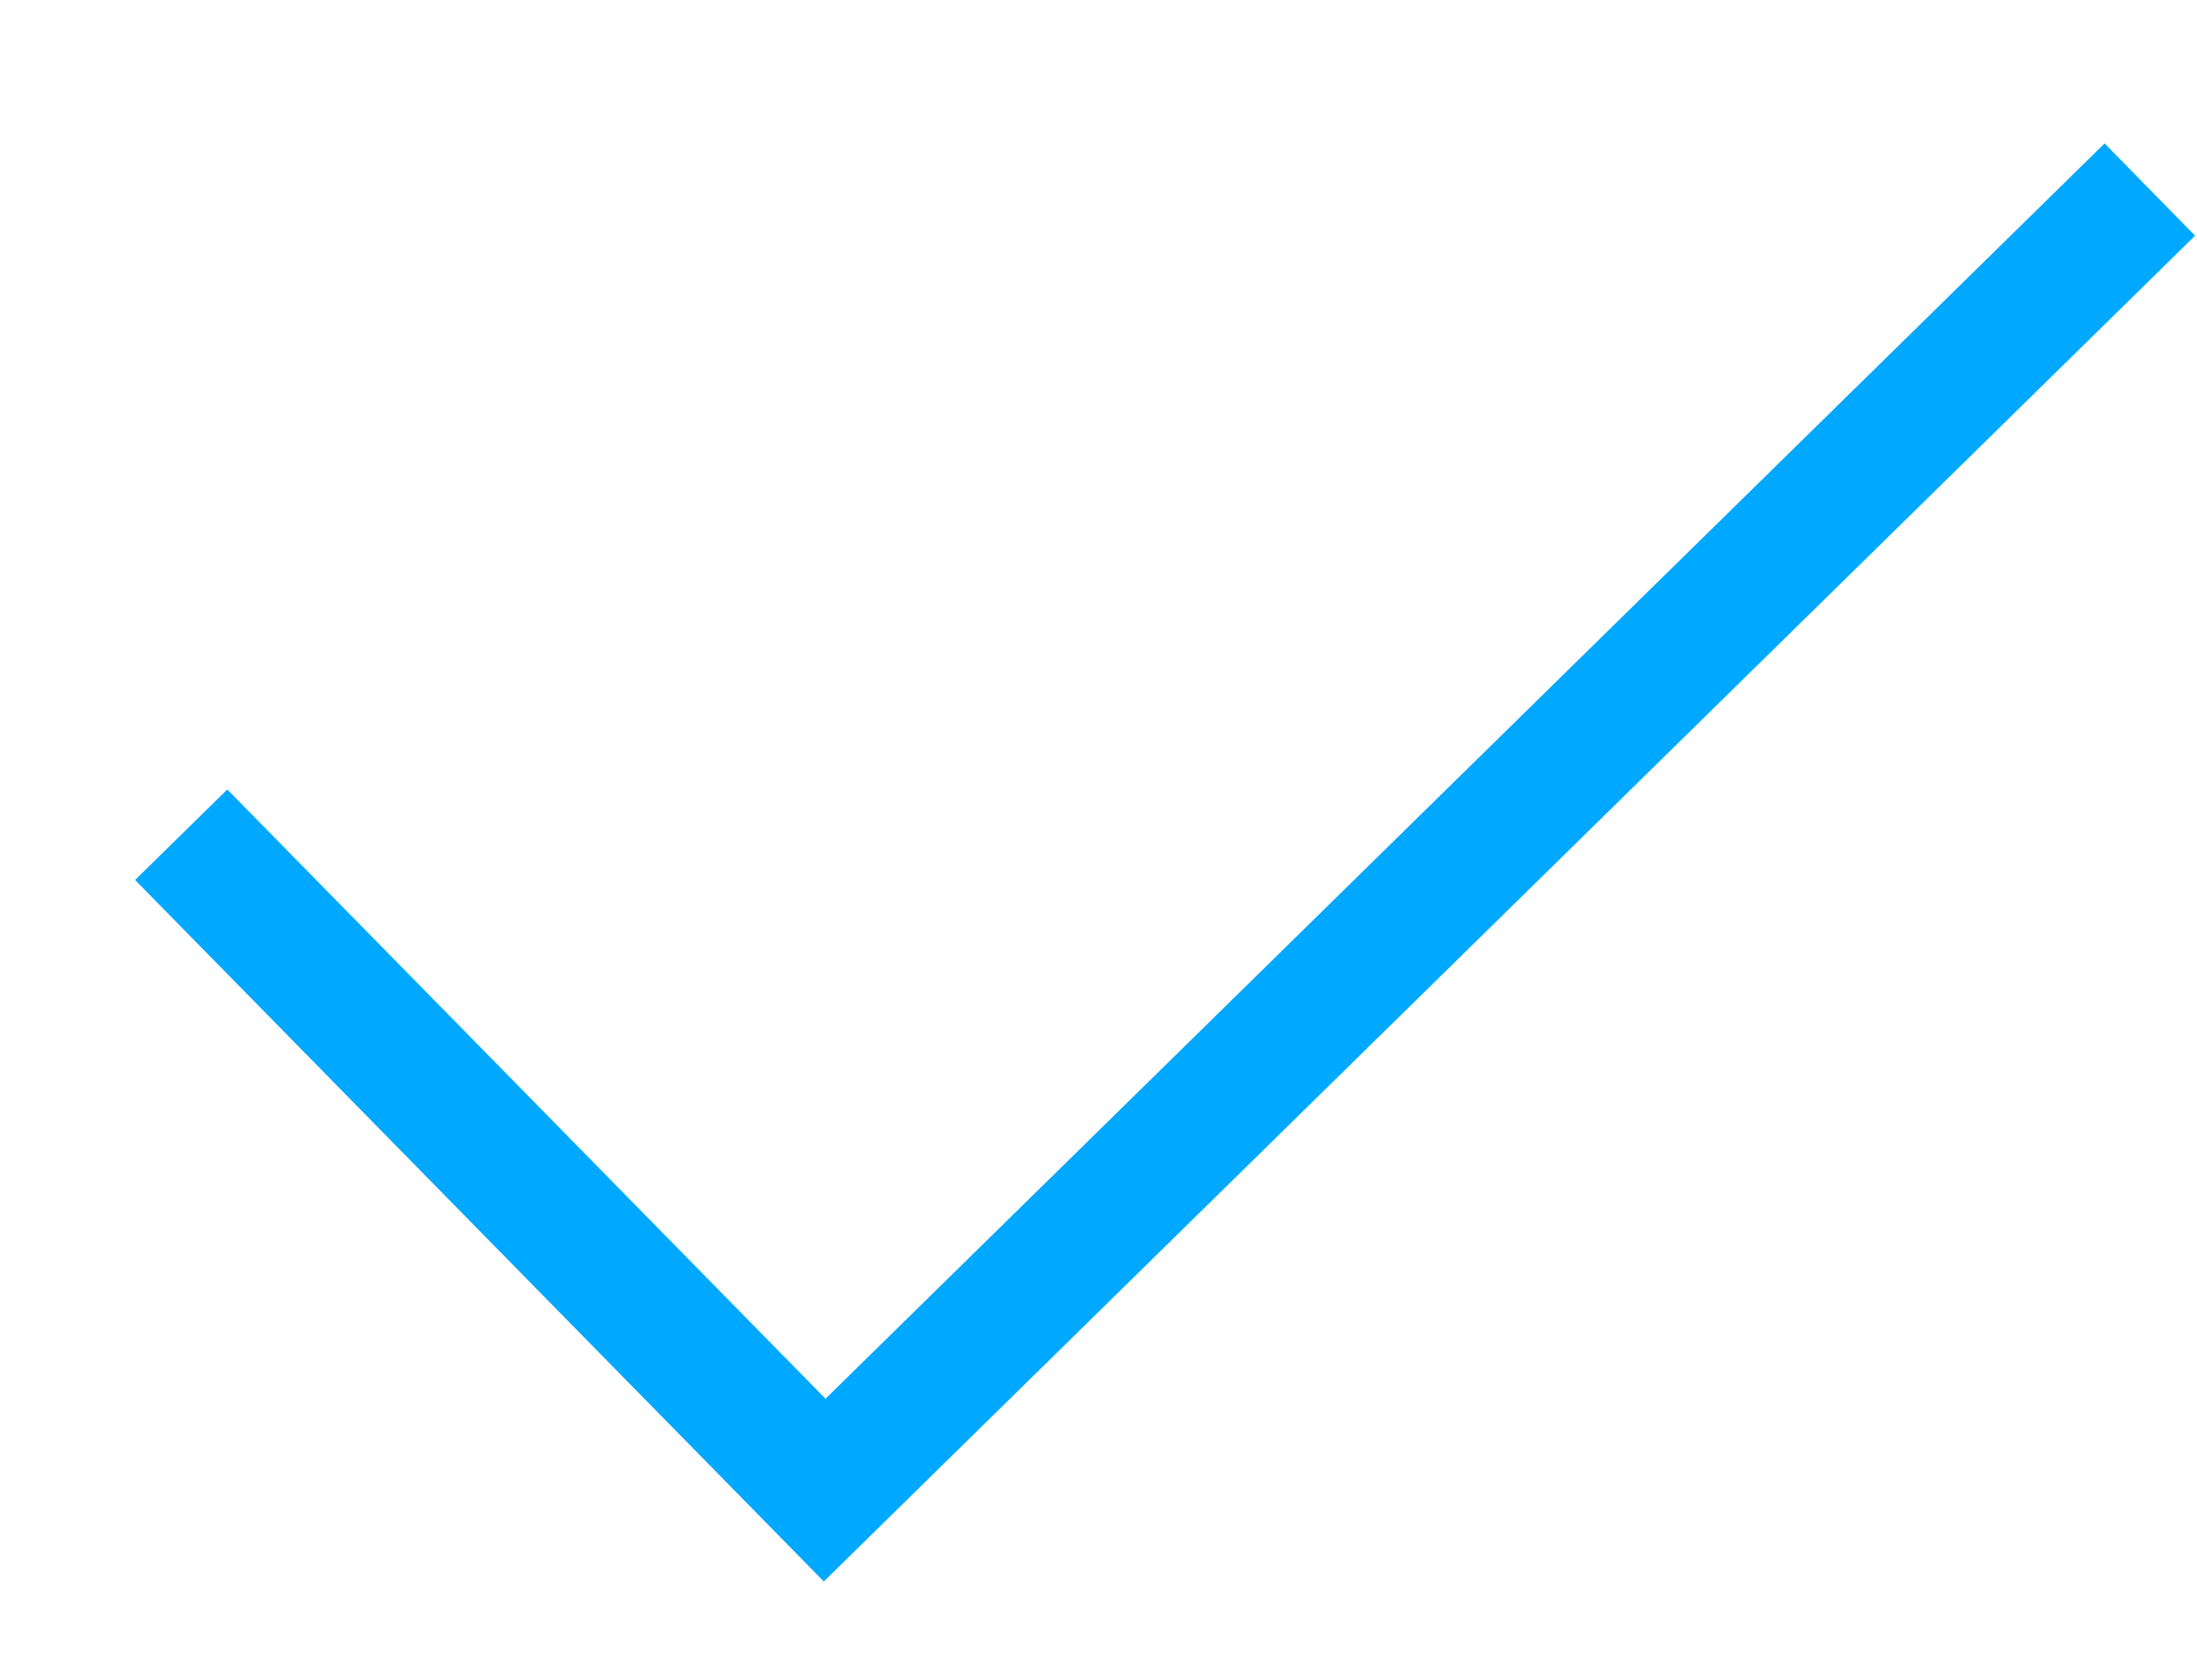
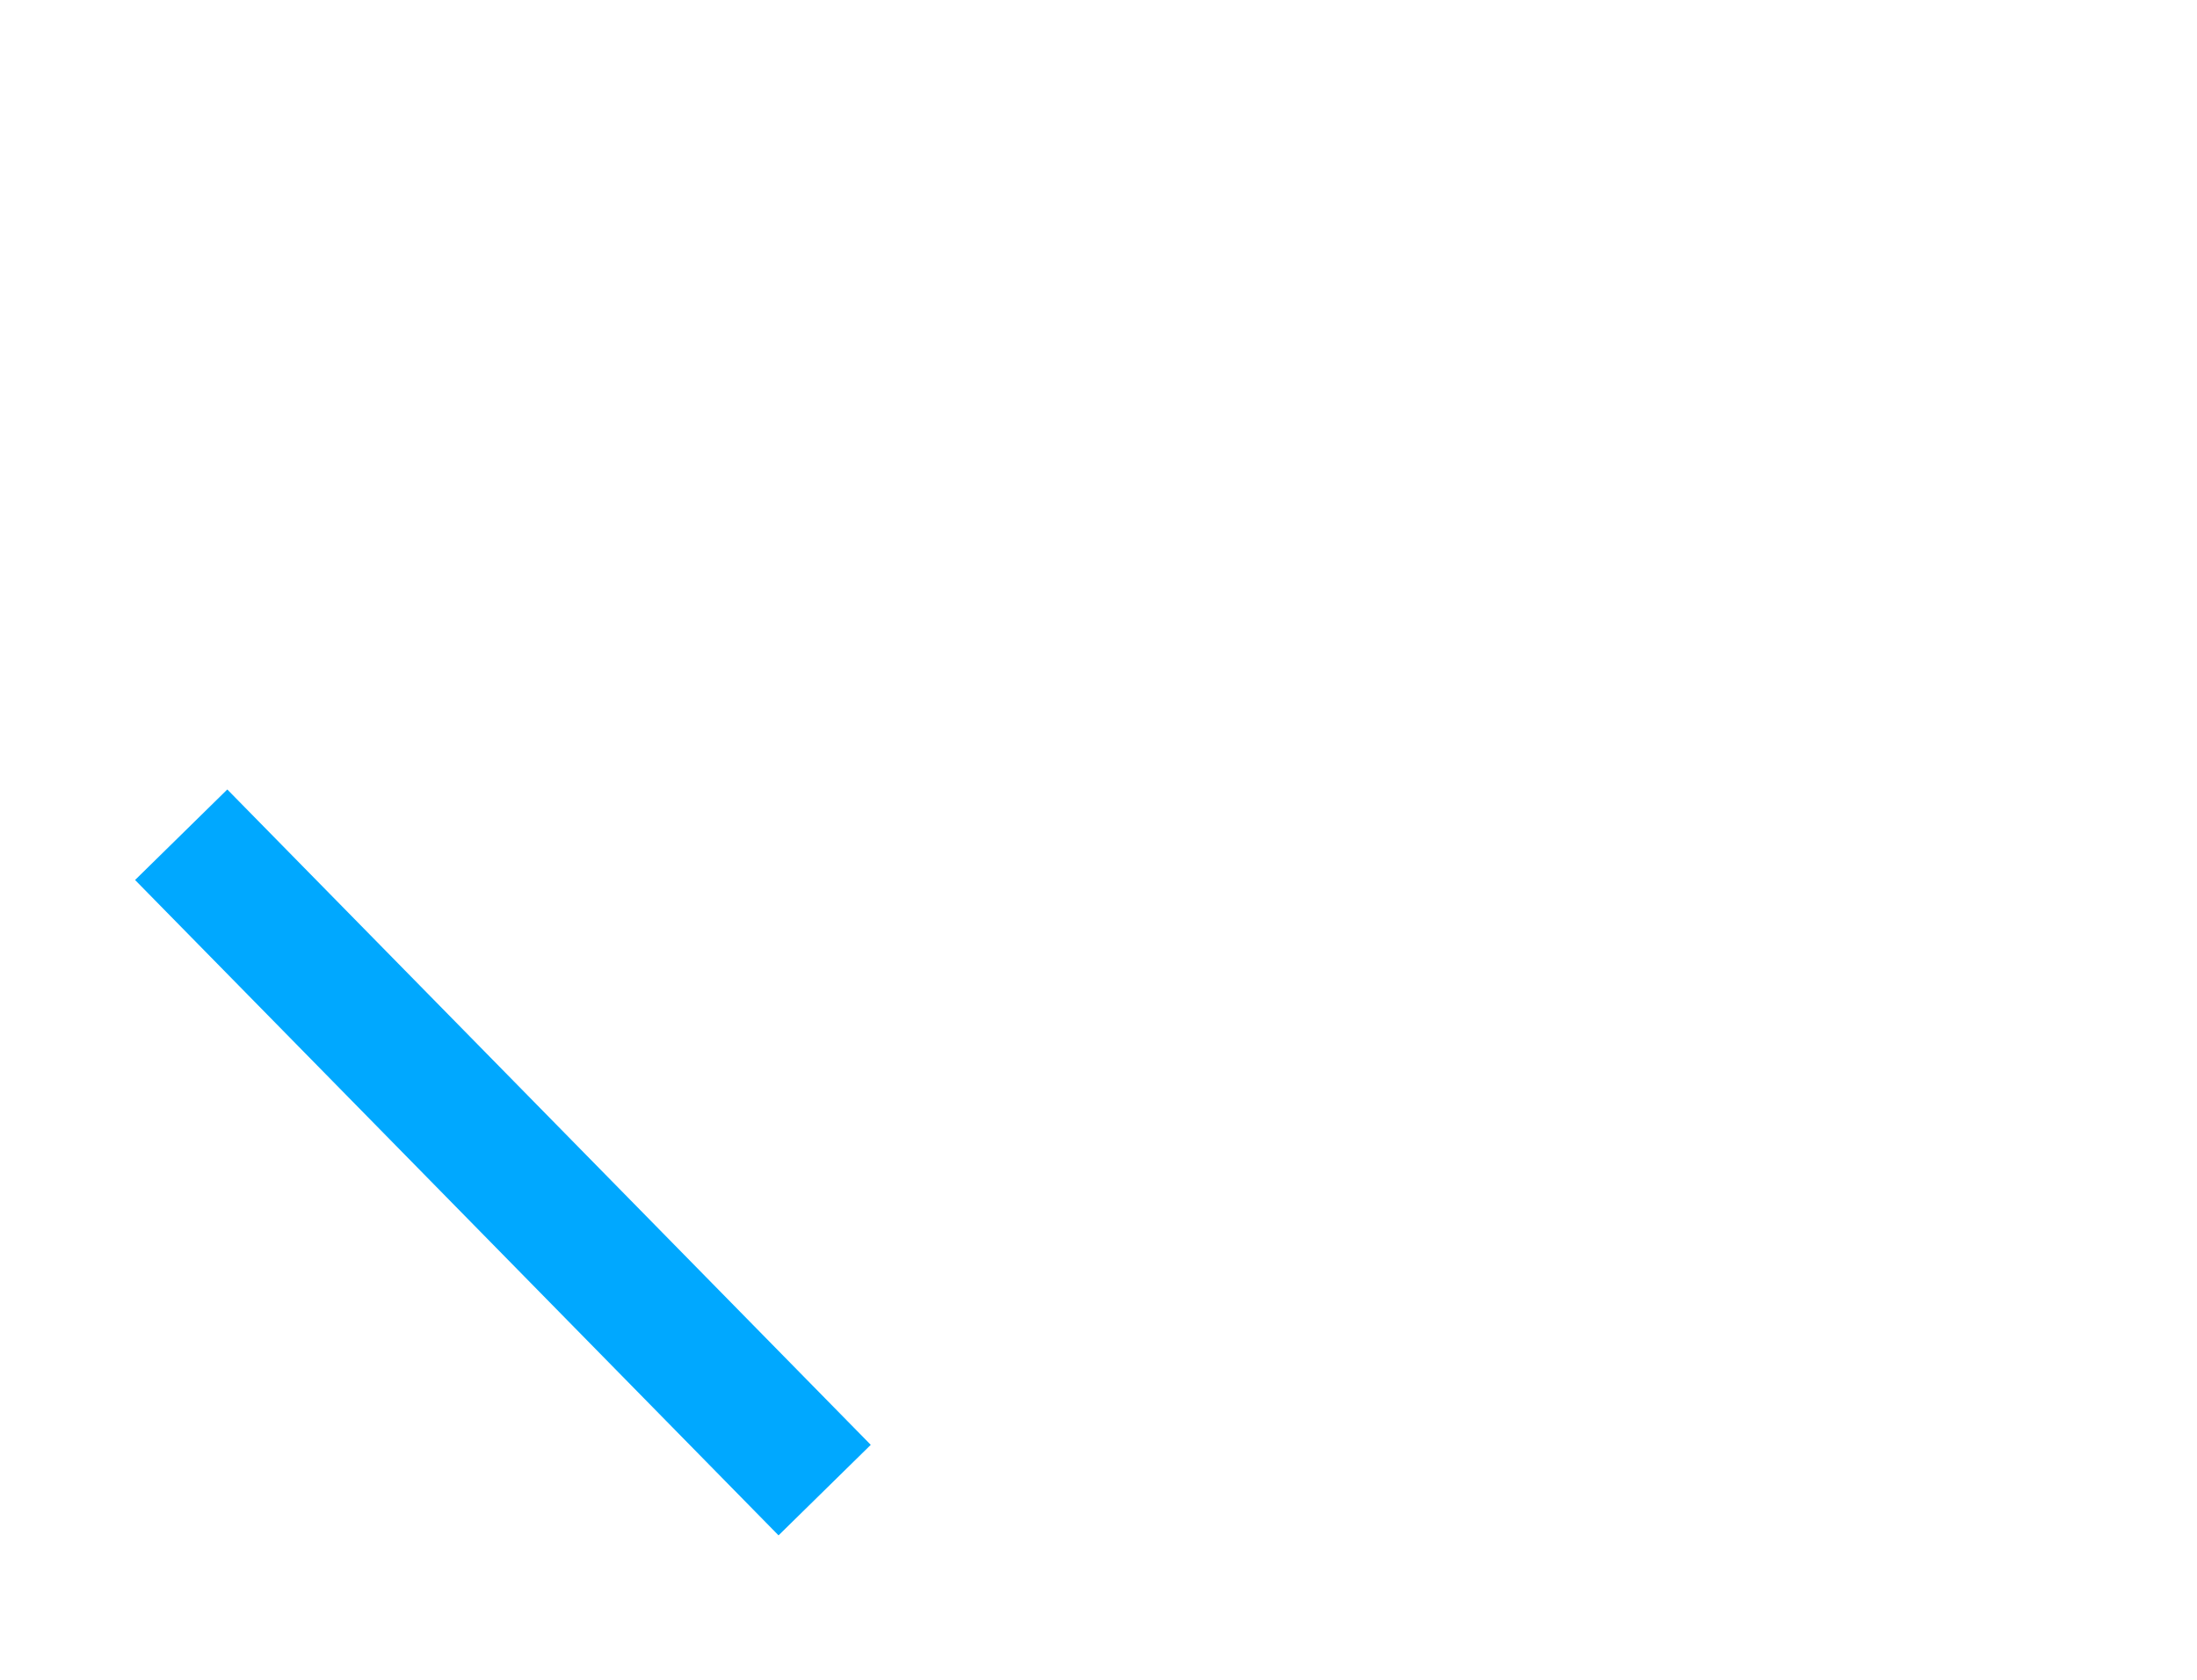
<svg xmlns="http://www.w3.org/2000/svg" xmlns:ns1="http://www.bohemiancoding.com/sketch/ns" width="17px" height="13px" viewBox="0 0 17 13" version="1.1">
  <title>Path 36</title>
  <desc>Created with Sketch.</desc>
  <defs />
  <g id="Page-1" stroke="none" stroke-width="1" fill="none" fill-rule="evenodd" ns1:type="MSPage">
    <g id="home" ns1:type="MSArtboardGroup" transform="translate(-330, -2594)" stroke="#00A8FF">
      <g id="built-for-surgeons" ns1:type="MSLayerGroup" transform="translate(-1, 1966)">
        <g id="left-side" transform="translate(332, 354)" ns1:type="MSShapeGroup">
          <g id="text" transform="translate(0, 137)">
            <g id="1" transform="translate(0, 133)">
-               <path d="M0.402,10.46 L5.381,15.532 L15.635,5.467" id="Path-36" />
+               <path d="M0.402,10.46 L5.381,15.532 " id="Path-36" />
            </g>
          </g>
        </g>
      </g>
    </g>
  </g>
</svg>